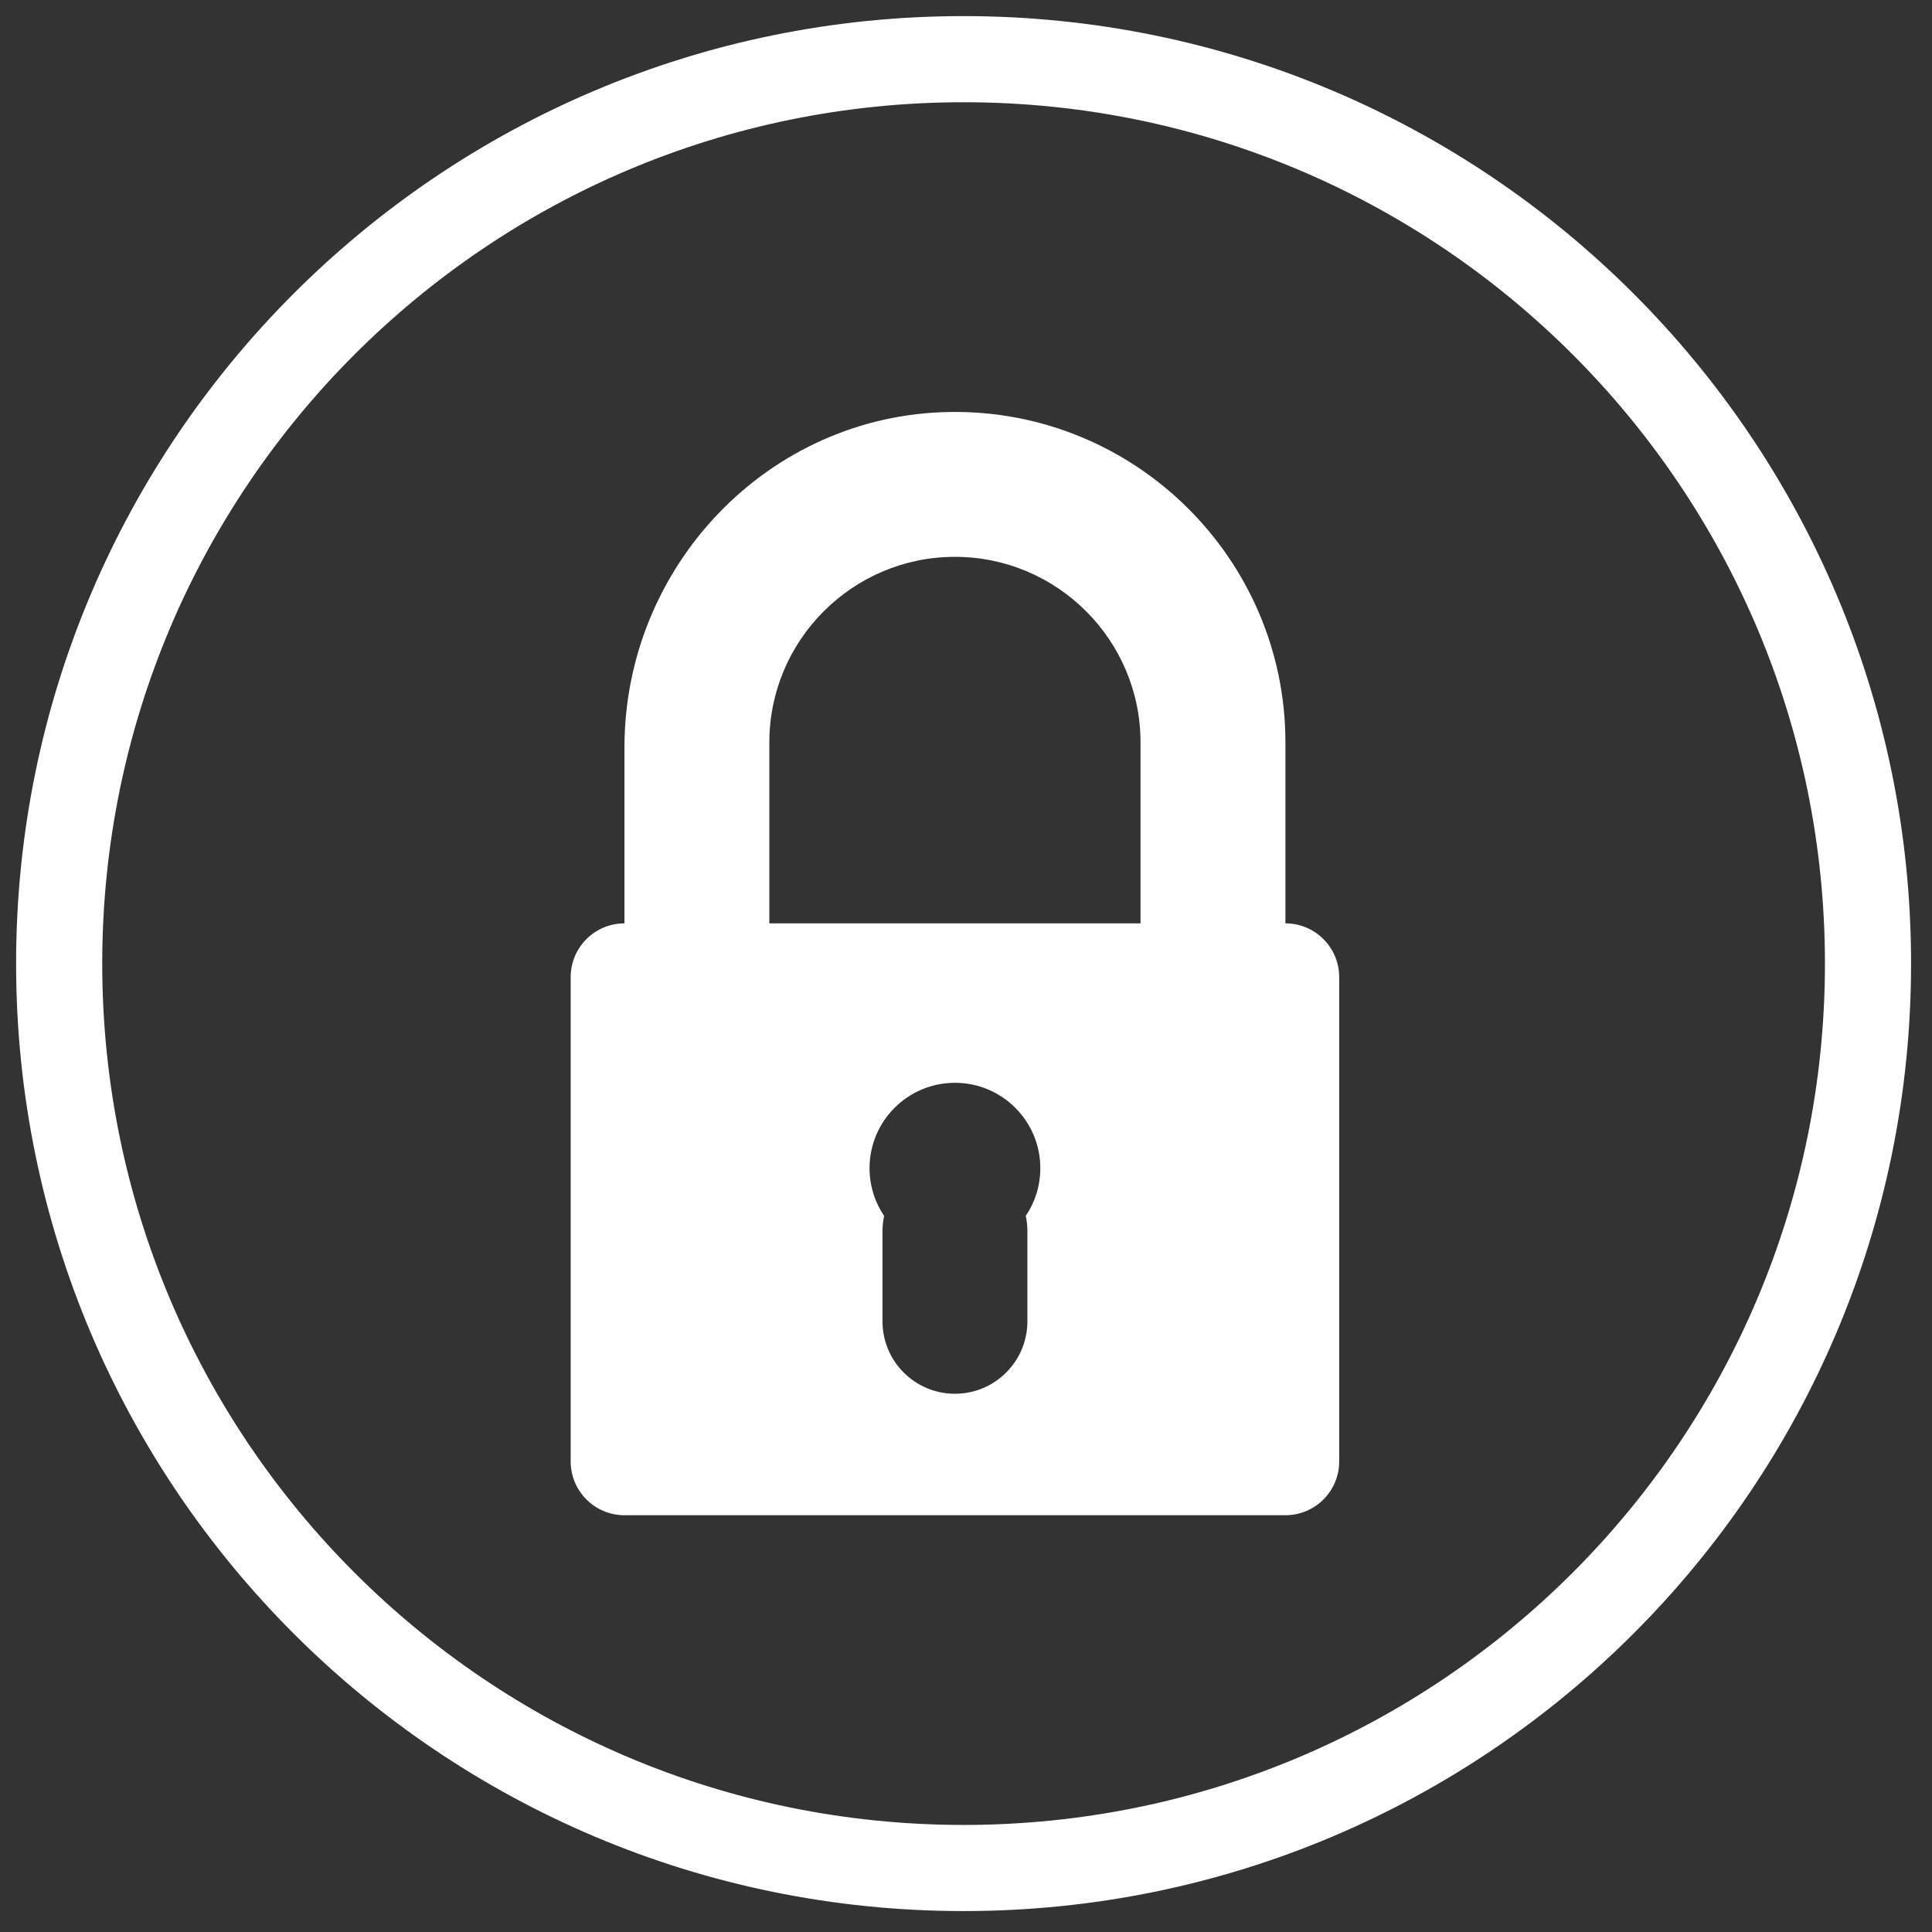
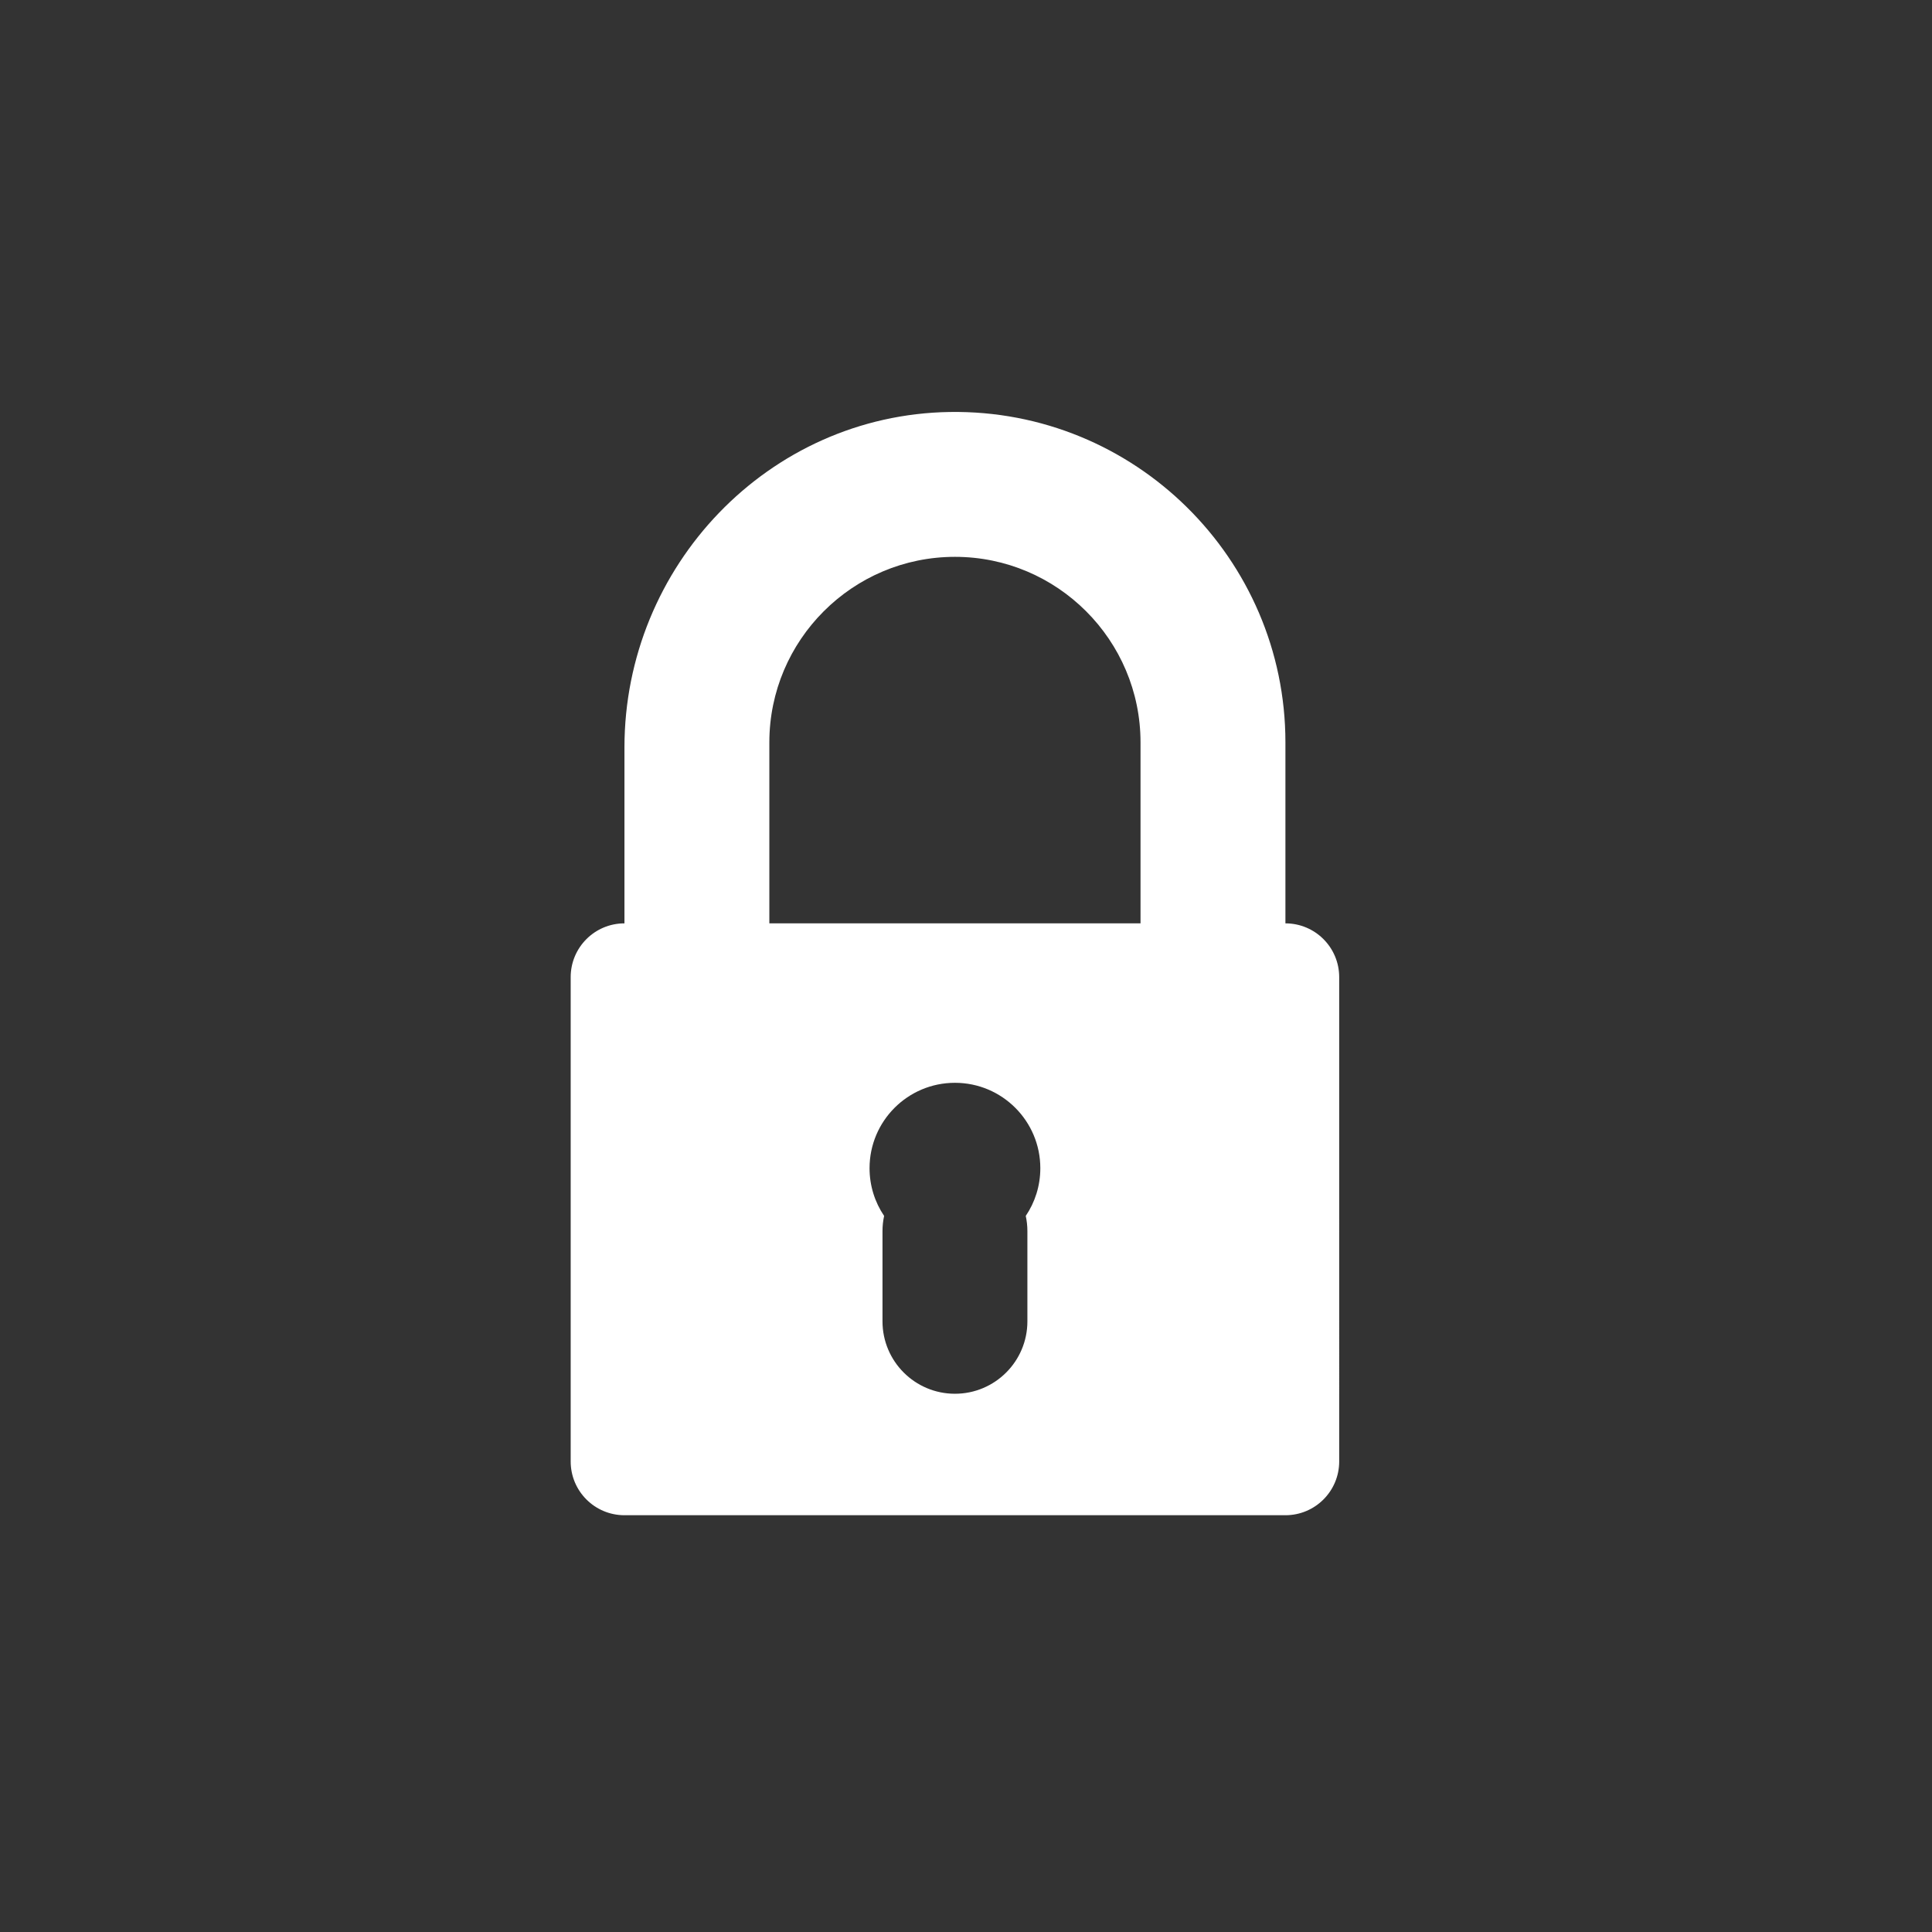
<svg xmlns="http://www.w3.org/2000/svg" version="1.1" id="Livello_1" x="0px" y="0px" width="400px" height="400px" viewBox="0 0 400 400" enable-background="new 0 0 400 400" xml:space="preserve">
  <rect x="0" y="0" width="400" height="400" fill="#333333" stroke="none" />
  <g>
-     <path fill="#FFFFFF" d="M395.666,199.5c0-108.337-87.829-196.167-196.166-196.167S3.333,91.163,3.333,199.5   S91.163,395.666,199.5,395.666S395.666,307.837,395.666,199.5L395.666,199.5z M21.166,199.5   c0-98.494,79.84-178.334,178.334-178.334c98.494,0,178.334,79.84,178.334,178.334c0,98.494-79.84,178.334-178.334,178.334   C101.006,377.834,21.166,297.994,21.166,199.5L21.166,199.5z M21.166,199.5" />
-   </g>
+     </g>
  <path fill="#FFFFFF" d="M266.133,191.172v-37.461c0-38.082-31.273-68.996-69.488-68.414c-37.542,0.57-67.359,31.906-67.359,69.453  v36.422c-6.148,0-11.133,4.984-11.133,11.133v100.273c0,6.148,4.985,11.133,11.133,11.133h136.848  c6.148,0,11.133-4.984,11.133-11.133V202.305C277.266,196.156,272.281,191.172,266.133,191.172z M212.711,254.887v18.675  c0,8.286-6.719,15-15,15c-8.285,0-15-6.714-15-15v-18.675c0-1.082,0.117-2.129,0.336-3.145c-1.906-2.82-3.016-6.219-3.016-9.879  c0-9.762,7.914-17.68,17.68-17.68c9.762,0,17.676,7.918,17.676,17.68c0,3.66-1.109,7.059-3.016,9.879  C212.59,252.754,212.711,253.805,212.711,254.887z M236.133,191.172h-76.848v-37.461c0-21.188,17.238-38.422,38.426-38.422  c21.184,0,38.422,17.234,38.422,38.422V191.172z" />
</svg>